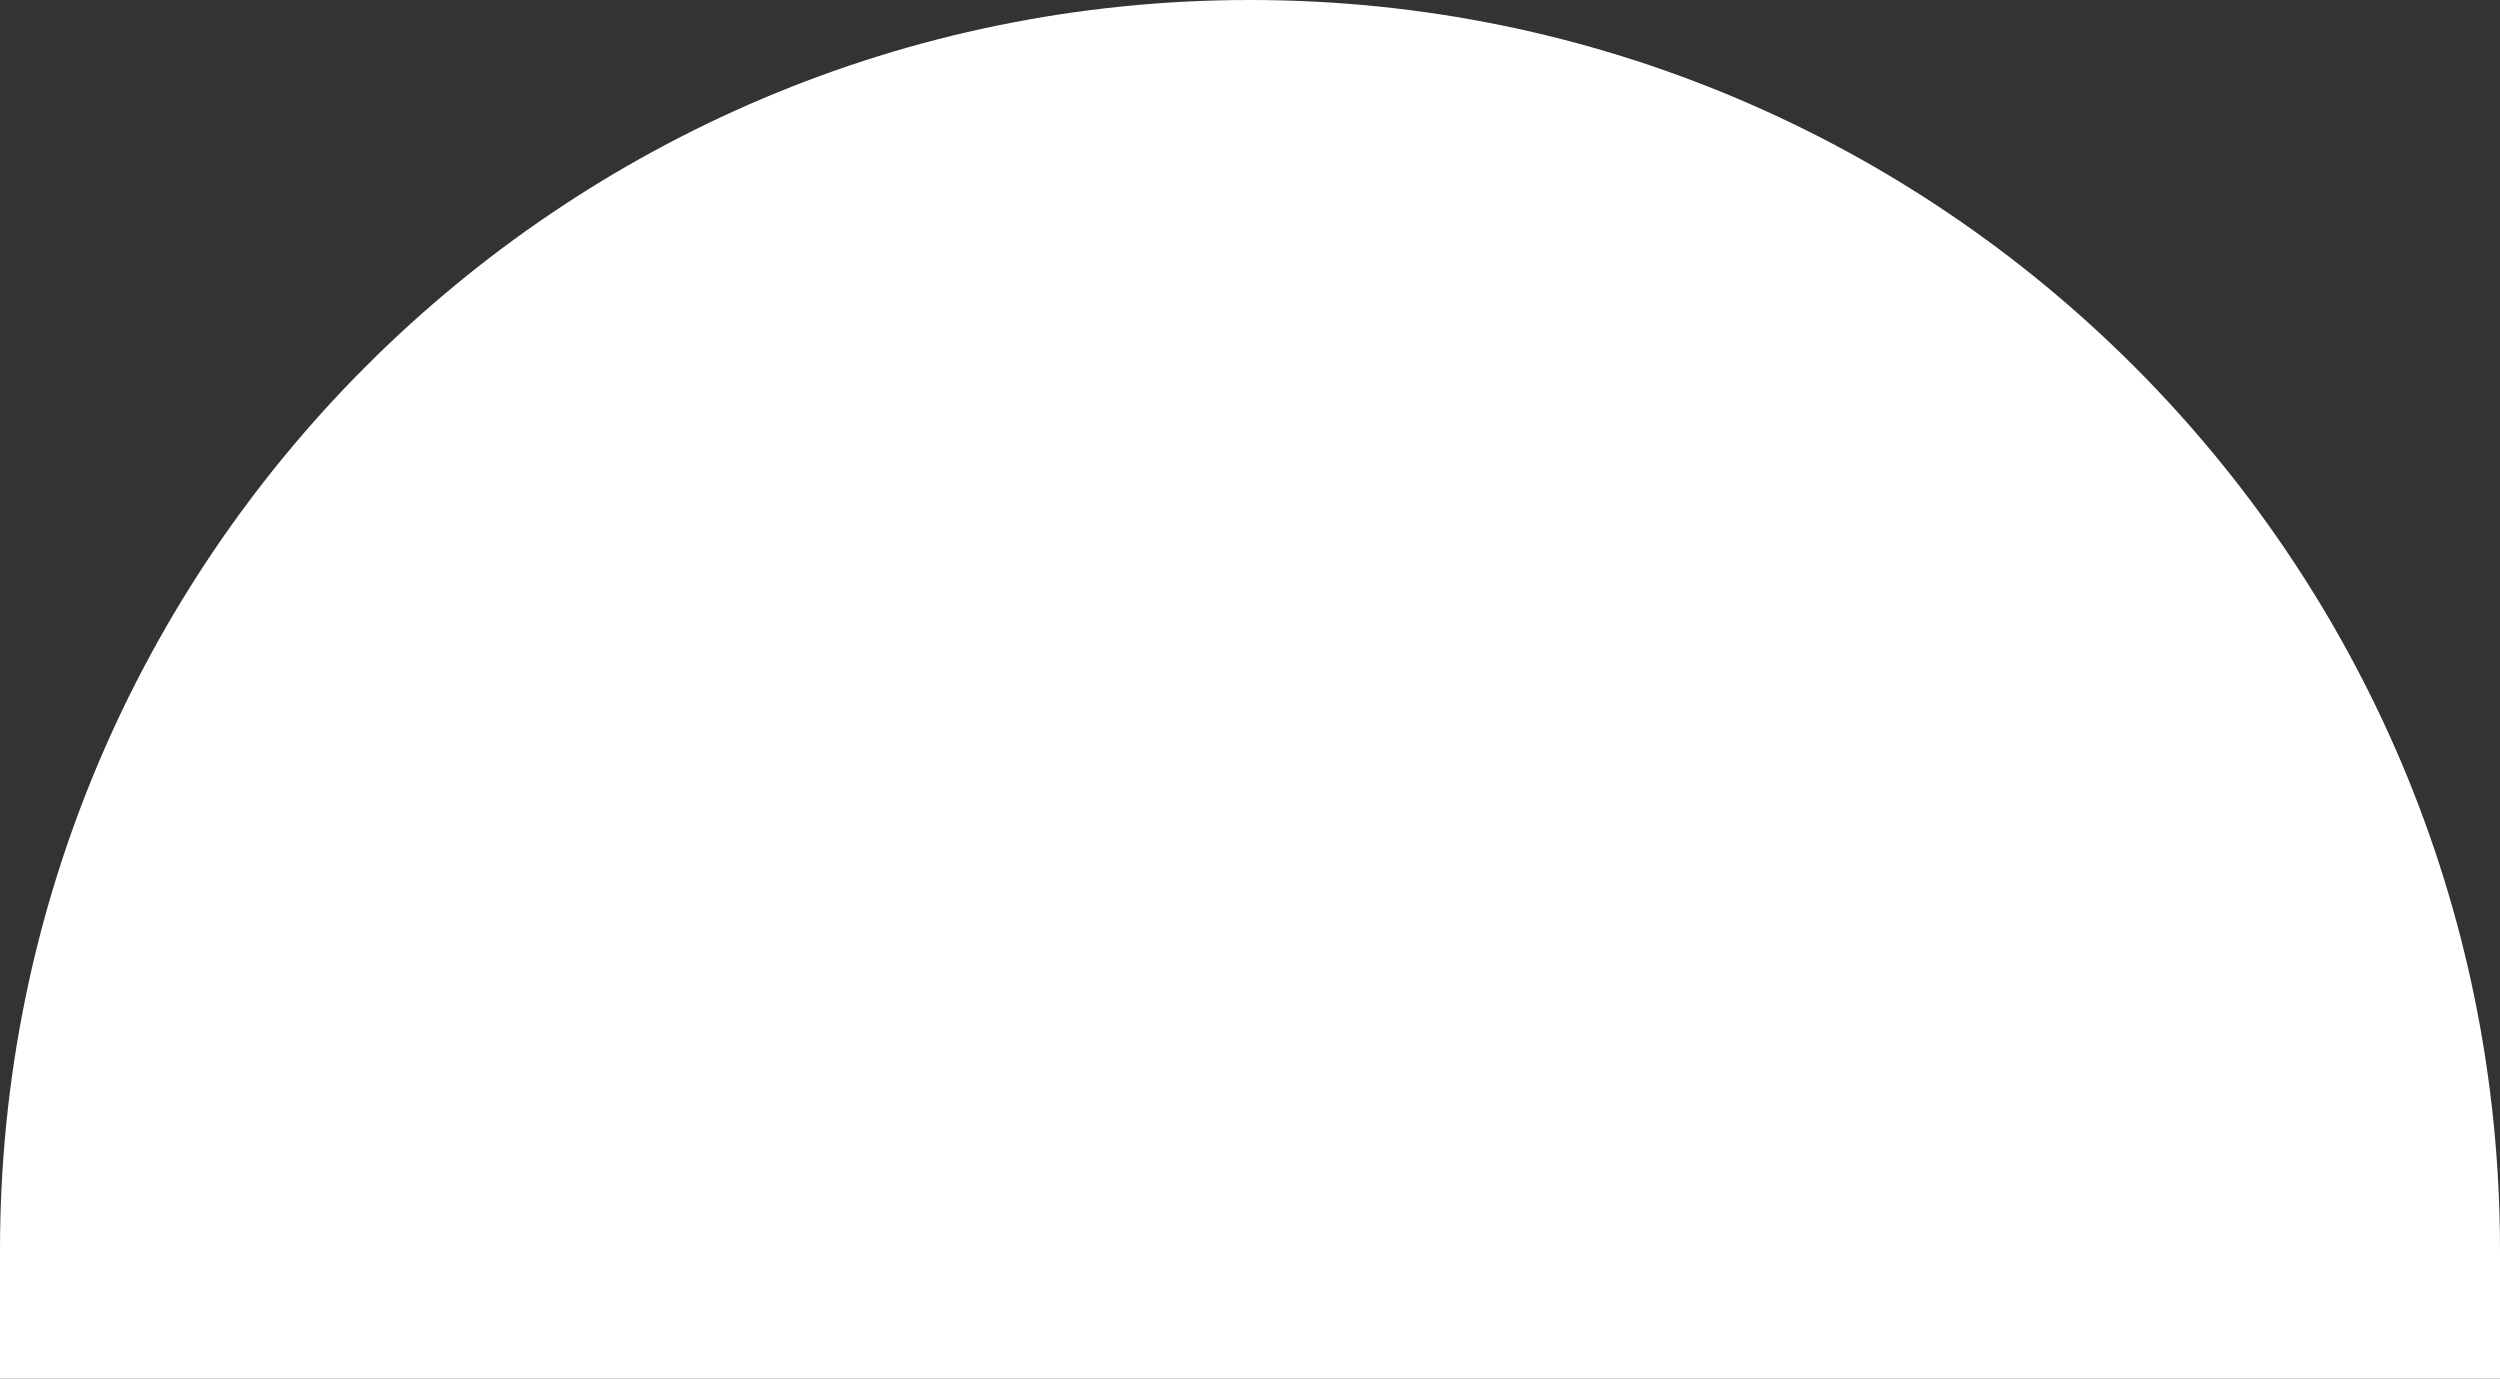
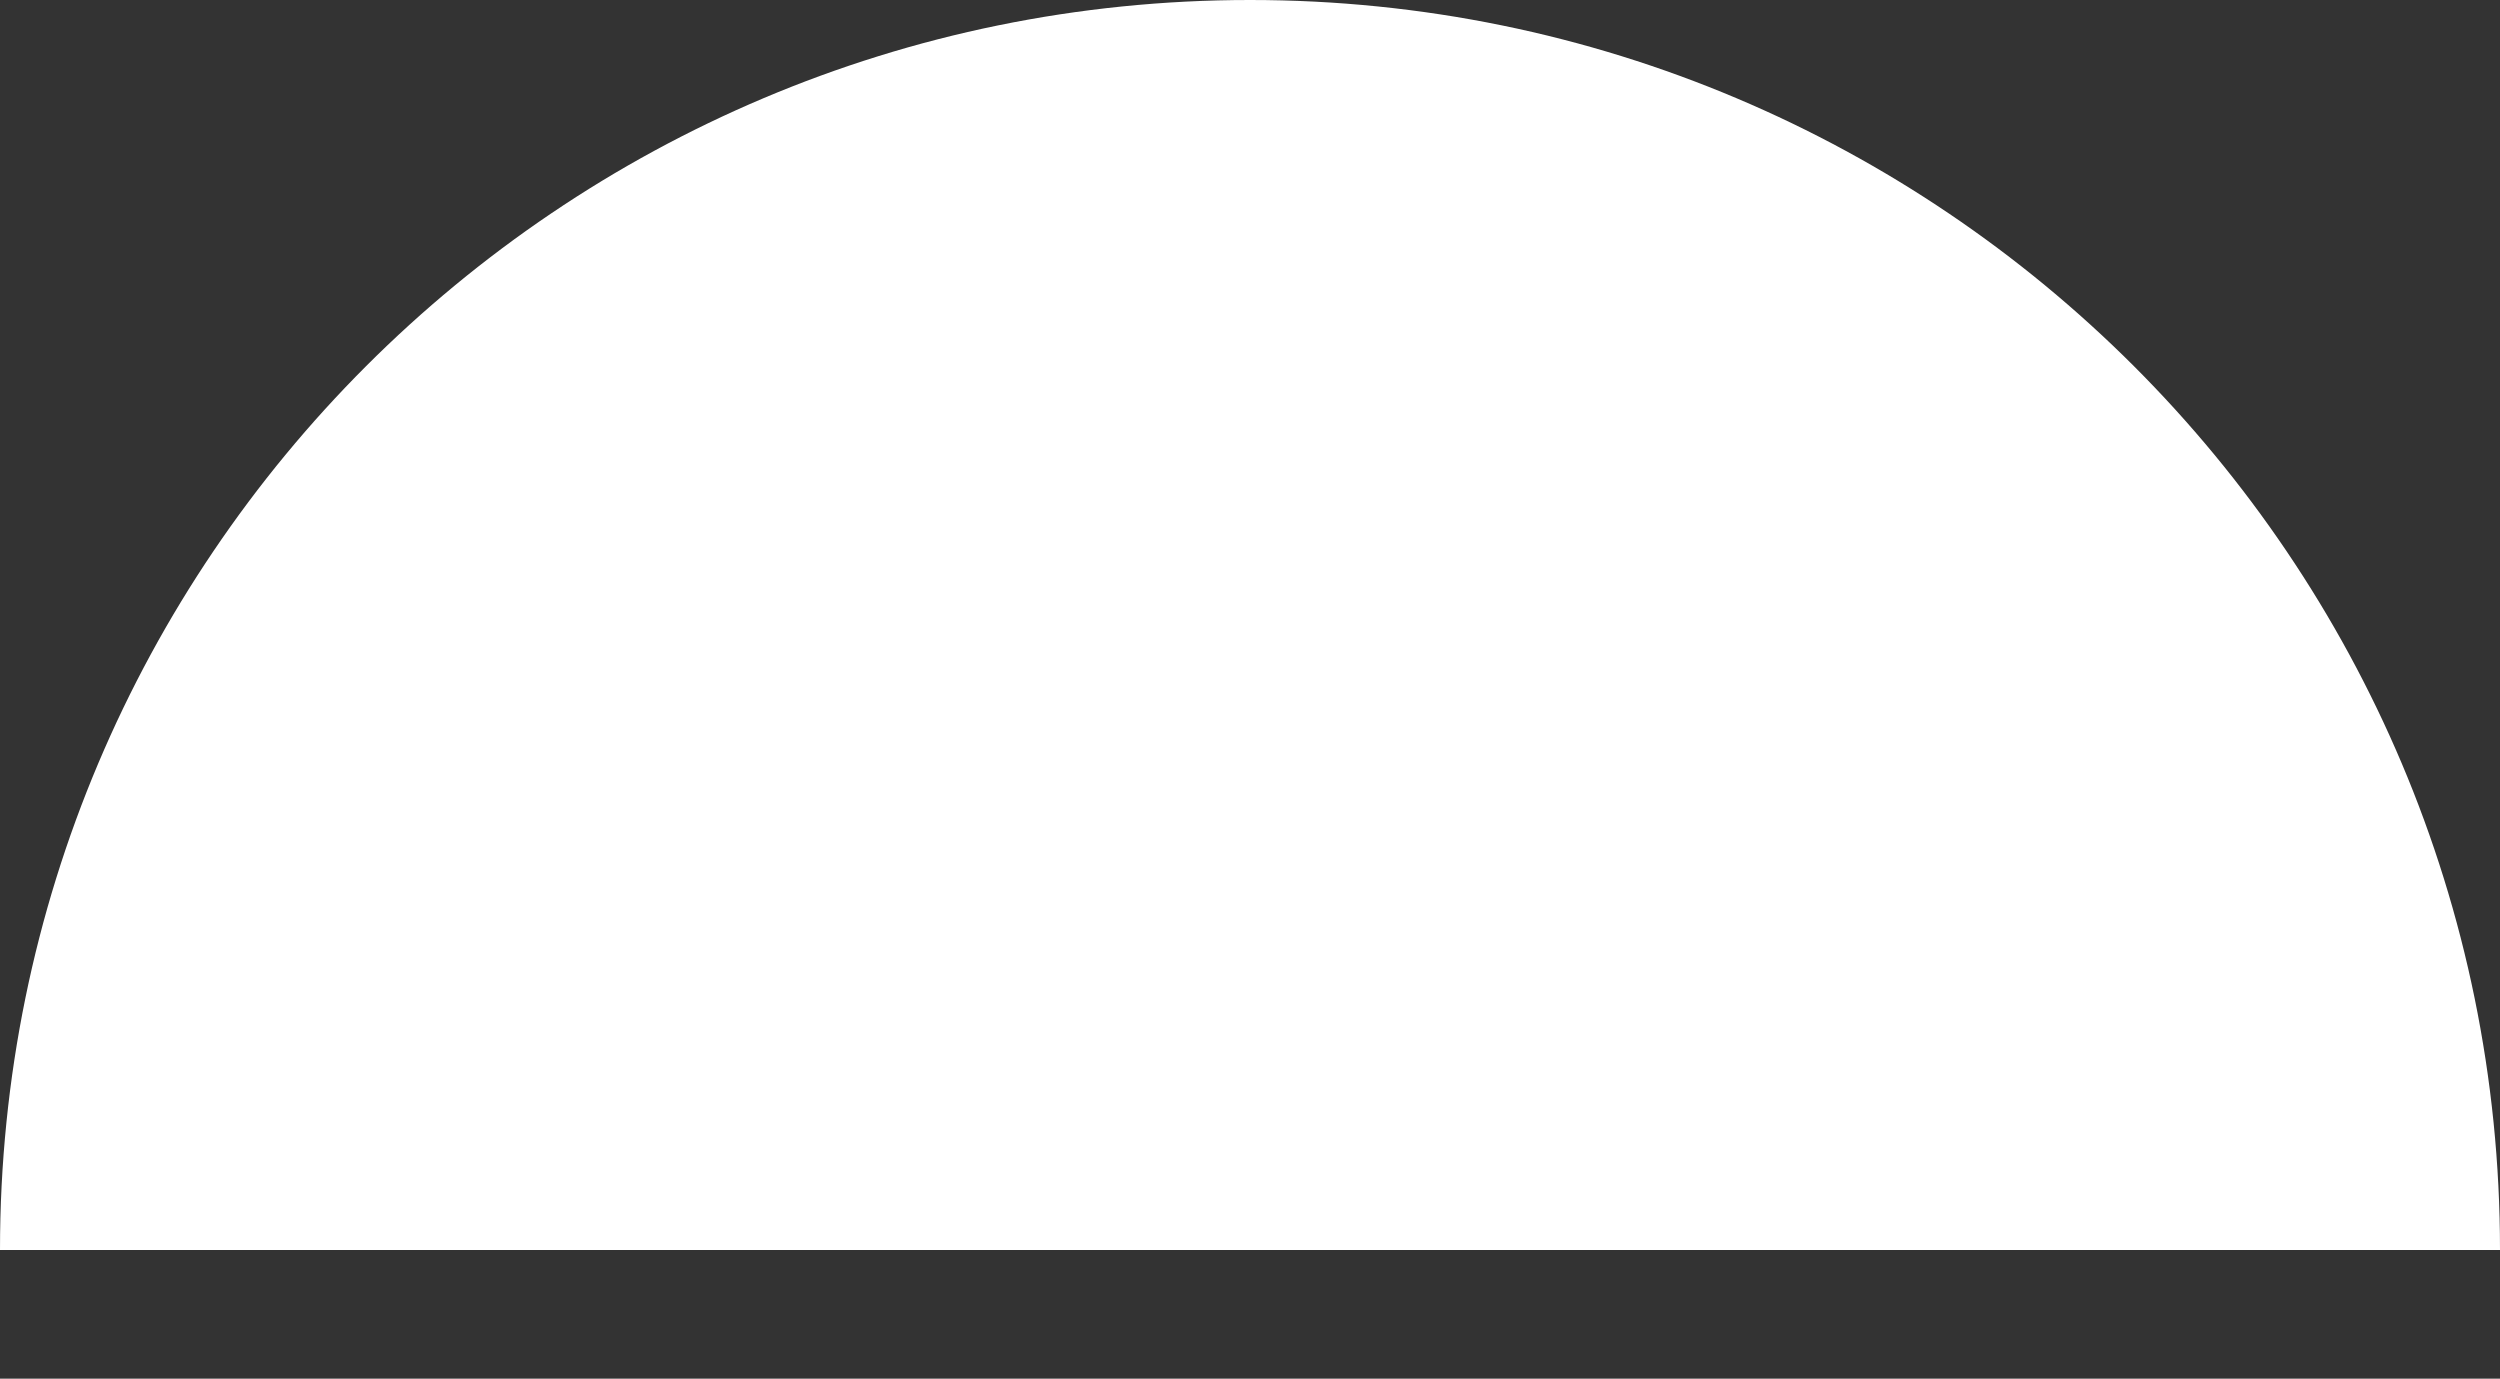
<svg xmlns="http://www.w3.org/2000/svg" width="680" height="375" viewBox="0 0 680 375" fill="none">
  <rect x="0" y="0" width="680" height="375" fill="#333333" stroke="none" />
-   <path d="M0 340C0 152.223 152.223 0 340 0s340 152.223 340 340v35H0v-35Z" fill="#fff" />
+   <path d="M0 340C0 152.223 152.223 0 340 0s340 152.223 340 340H0v-35Z" fill="#fff" />
</svg>